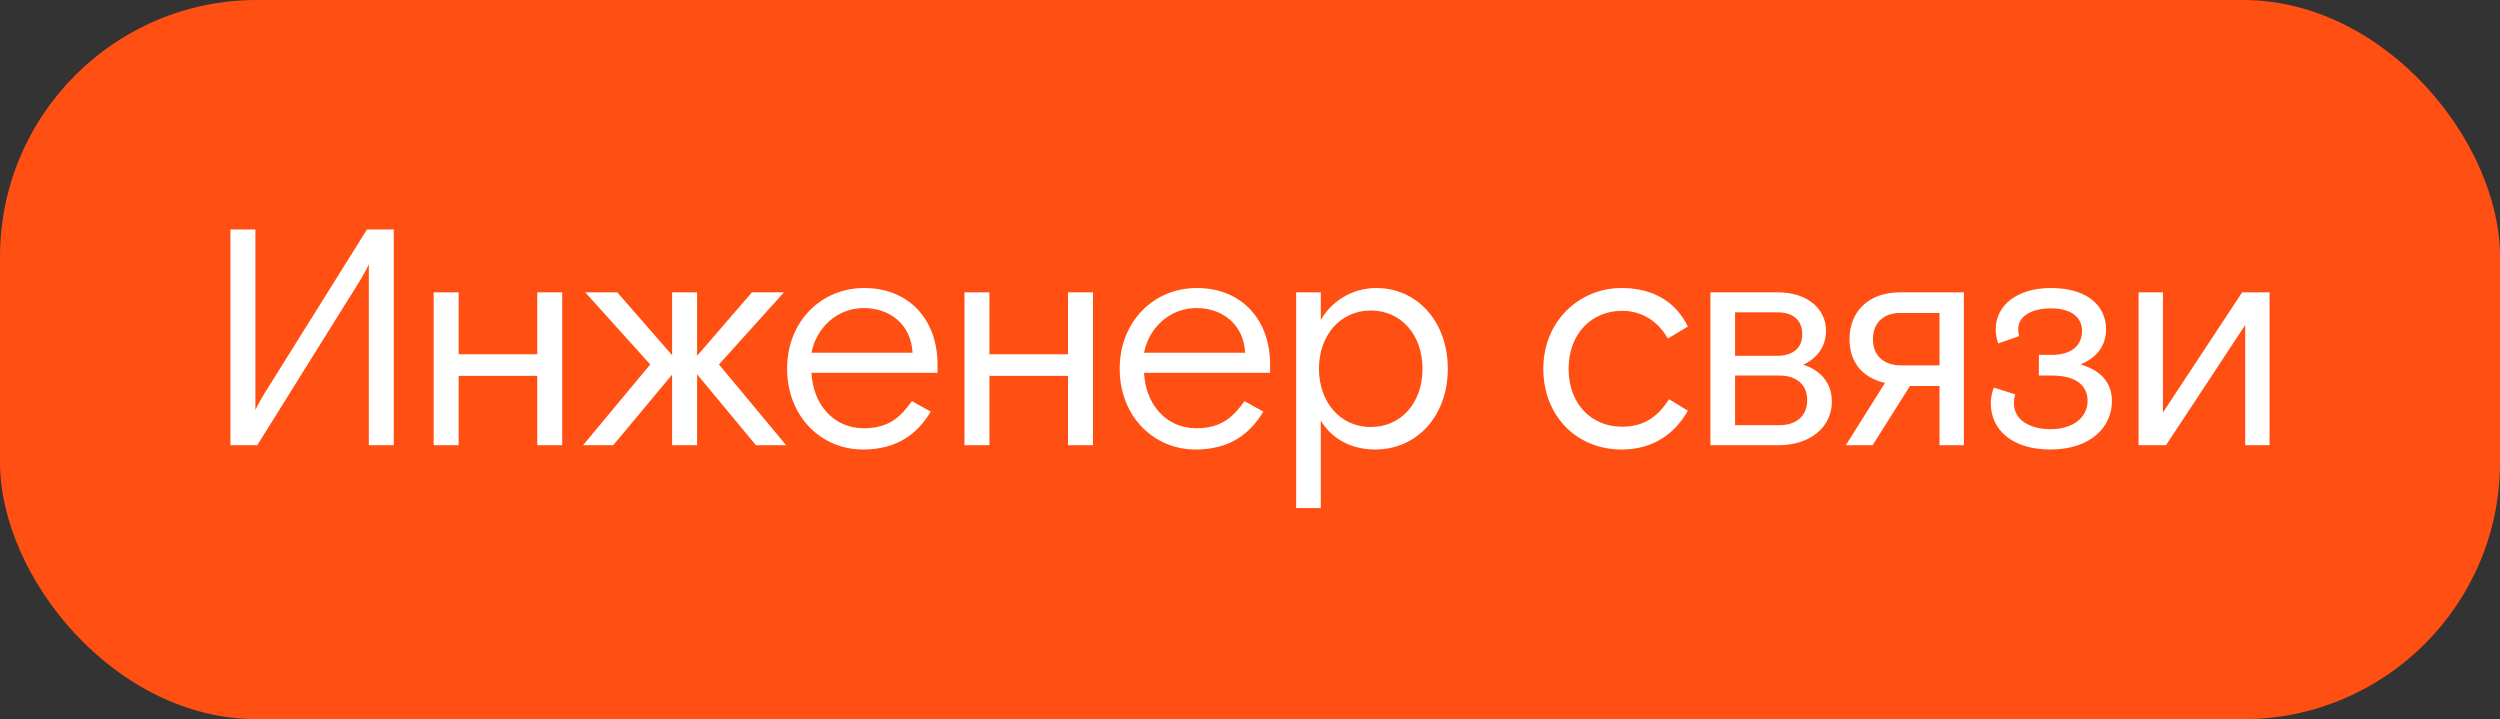
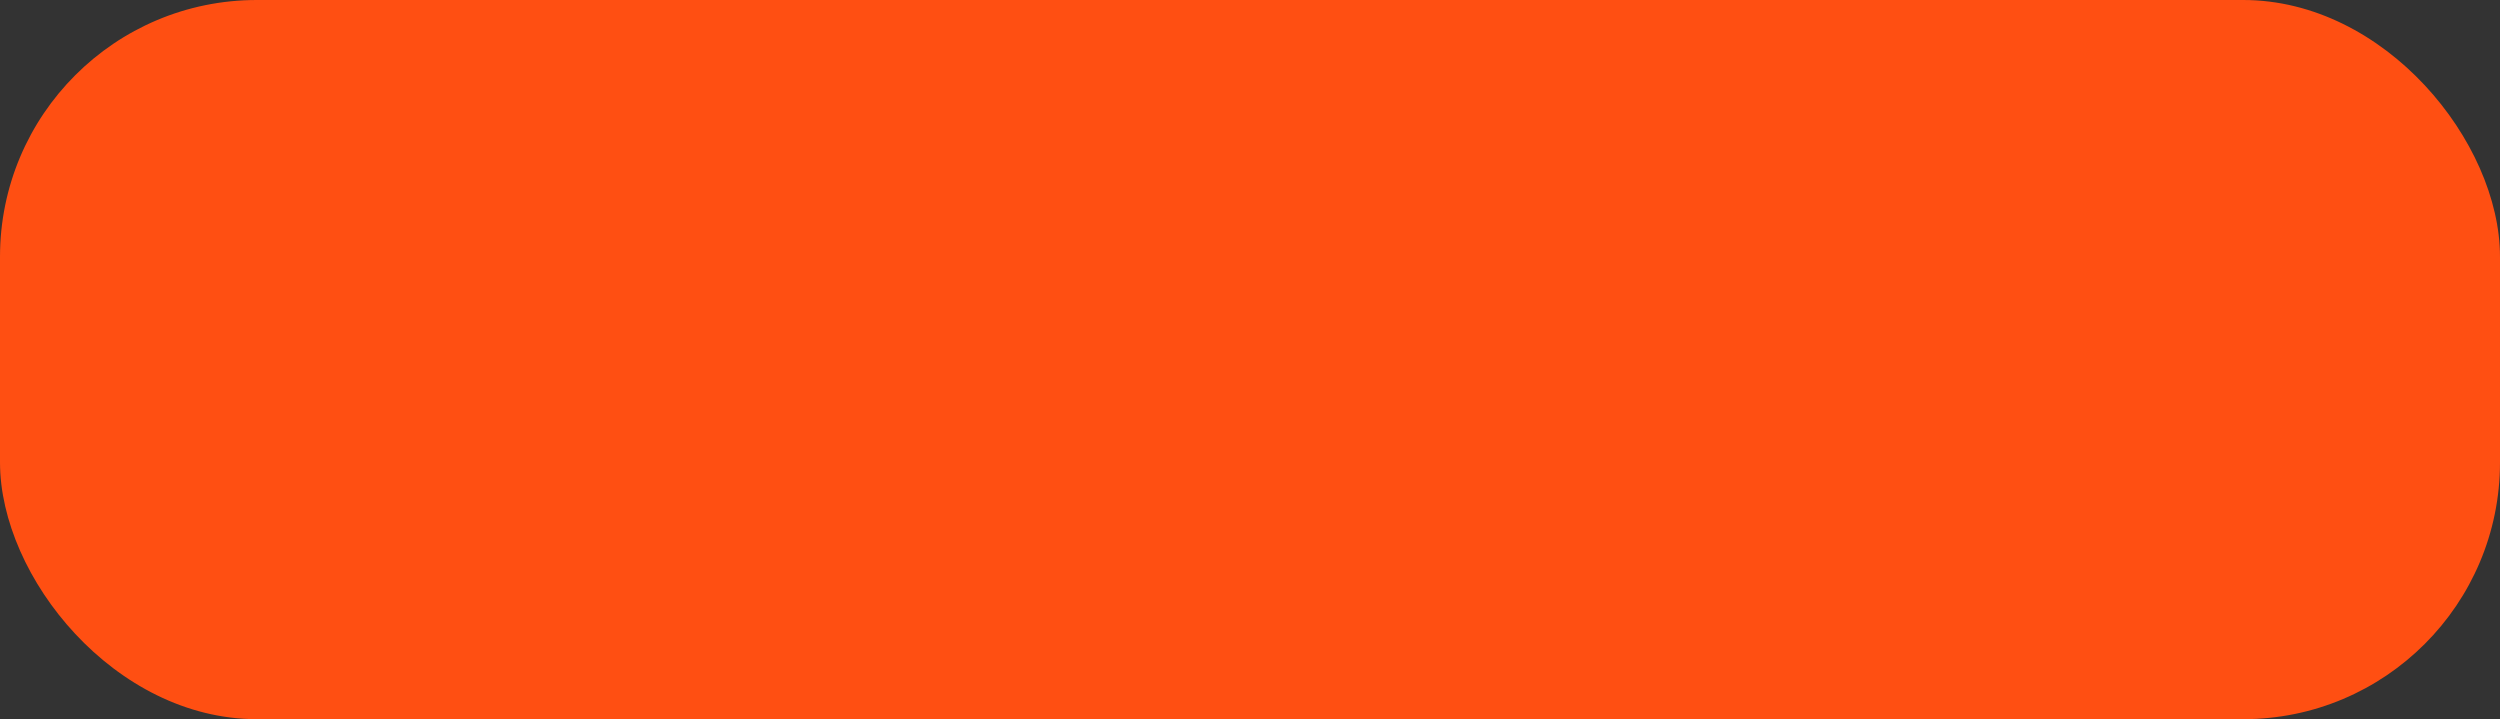
<svg xmlns="http://www.w3.org/2000/svg" width="146" height="42" viewBox="0 0 146 42" fill="none">
  <rect x="0" y="0" width="146" height="42" fill="#333333" stroke="none" />
  <rect width="146" height="42" rx="15" fill="#FF4F12" />
-   <path d="M13.458 26V13.4H14.916V23.948C15.024 23.678 15.456 22.958 15.456 22.958L21.432 13.4H22.998V26H21.54V15.434C21.432 15.704 21 16.424 21 16.424L15.024 26H13.458ZM25.327 26V17.072H26.785V20.69H31.375V17.072H32.833V26H31.375V21.95H26.785V26H25.327ZM45.912 26H44.148L40.71 21.86V26H39.252V21.878L35.814 26H34.05L37.974 21.284L34.176 17.072H36.048L39.252 20.744V17.072H40.71V20.78L43.914 17.072H45.786L41.988 21.284L45.912 26ZM47.389 21.77C47.479 23.588 48.649 25.01 50.449 25.01C51.979 25.01 52.645 24.272 53.257 23.426L54.355 24.038C53.581 25.334 52.393 26.252 50.395 26.252C47.947 26.252 45.967 24.308 45.967 21.536C45.967 18.764 47.965 16.82 50.467 16.82C53.095 16.82 54.751 18.674 54.751 21.284V21.77H47.389ZM50.449 17.99C48.901 17.99 47.677 19.124 47.389 20.6H53.293C53.203 18.89 51.907 17.99 50.449 17.99ZM56.324 26V17.072H57.782V20.69H62.372V17.072H63.83V26H62.372V21.95H57.782V26H56.324ZM66.812 21.77C66.902 23.588 68.072 25.01 69.872 25.01C71.402 25.01 72.068 24.272 72.68 23.426L73.778 24.038C73.004 25.334 71.816 26.252 69.818 26.252C67.37 26.252 65.39 24.308 65.39 21.536C65.39 18.764 67.388 16.82 69.89 16.82C72.518 16.82 74.174 18.674 74.174 21.284V21.77H66.812ZM69.872 17.99C68.324 17.99 67.1 19.124 66.812 20.6H72.716C72.626 18.89 71.33 17.99 69.872 17.99ZM75.695 17.072H77.135V18.692C77.693 17.684 78.881 16.82 80.375 16.82C82.751 16.82 84.551 18.764 84.551 21.536C84.551 24.272 82.769 26.252 80.303 26.252C78.917 26.252 77.765 25.622 77.135 24.56V29.672H75.695V17.072ZM80.051 18.134C78.269 18.134 77.027 19.592 77.027 21.536C77.027 23.48 78.269 24.938 80.051 24.938C81.833 24.938 83.075 23.516 83.075 21.536C83.075 19.556 81.833 18.134 80.051 18.134ZM98.572 23.984C97.798 25.352 96.52 26.252 94.702 26.252C92.074 26.252 90.13 24.29 90.13 21.536C90.13 18.764 92.218 16.82 94.702 16.82C96.592 16.82 97.888 17.666 98.572 19.07L97.402 19.772C96.79 18.692 95.818 18.152 94.72 18.152C92.992 18.152 91.606 19.448 91.606 21.536C91.606 23.588 92.938 24.92 94.72 24.92C96.088 24.92 96.844 24.272 97.474 23.318L98.572 23.984ZM99.889 26V17.072H103.813C105.631 17.072 106.639 18.098 106.639 19.304C106.639 20.276 106.081 20.942 105.307 21.302C106.225 21.572 106.981 22.292 106.981 23.462C106.981 24.92 105.739 26 103.867 26H99.889ZM101.329 20.78H103.777C104.659 20.78 105.253 20.366 105.253 19.52C105.253 18.656 104.659 18.242 103.831 18.242H101.329V20.78ZM101.329 24.83H103.921C104.929 24.83 105.541 24.272 105.541 23.372C105.541 22.472 104.929 21.932 103.921 21.932H101.329V24.83ZM110.964 17.072H114.69V26H113.268V22.544H111.54L109.362 26H107.796L110.082 22.364C108.84 22.076 108.012 21.23 108.012 19.808C108.012 18.188 109.128 17.072 110.964 17.072ZM113.268 21.338V18.278H110.946C110.064 18.278 109.38 18.8 109.38 19.808C109.38 20.816 110.064 21.338 111.018 21.338H113.268ZM121.501 21.284C122.581 21.59 123.337 22.256 123.337 23.426C123.337 24.92 122.113 26.252 119.737 26.252C117.559 26.252 116.263 25.136 116.263 23.552C116.263 23.156 116.371 22.796 116.443 22.634L117.685 23.03C117.649 23.156 117.613 23.336 117.613 23.552C117.613 24.56 118.603 25.064 119.737 25.064C121.123 25.064 121.915 24.344 121.915 23.408C121.915 22.472 121.177 21.932 119.827 21.932H119.071V20.726H119.809C121.051 20.726 121.591 20.114 121.591 19.322C121.591 18.53 120.961 18.008 119.773 18.008C118.531 18.008 117.865 18.548 117.865 19.196C117.865 19.448 117.901 19.61 117.919 19.628L116.695 20.06C116.659 19.952 116.551 19.646 116.551 19.232C116.551 17.846 117.775 16.82 119.773 16.82C121.951 16.82 122.995 17.9 122.995 19.232C122.995 20.186 122.437 20.906 121.501 21.284ZM124.893 26V17.072H126.315V24.092L130.941 17.072H132.543V26H131.121V18.98L126.495 26H124.893Z" fill="white" />
</svg>